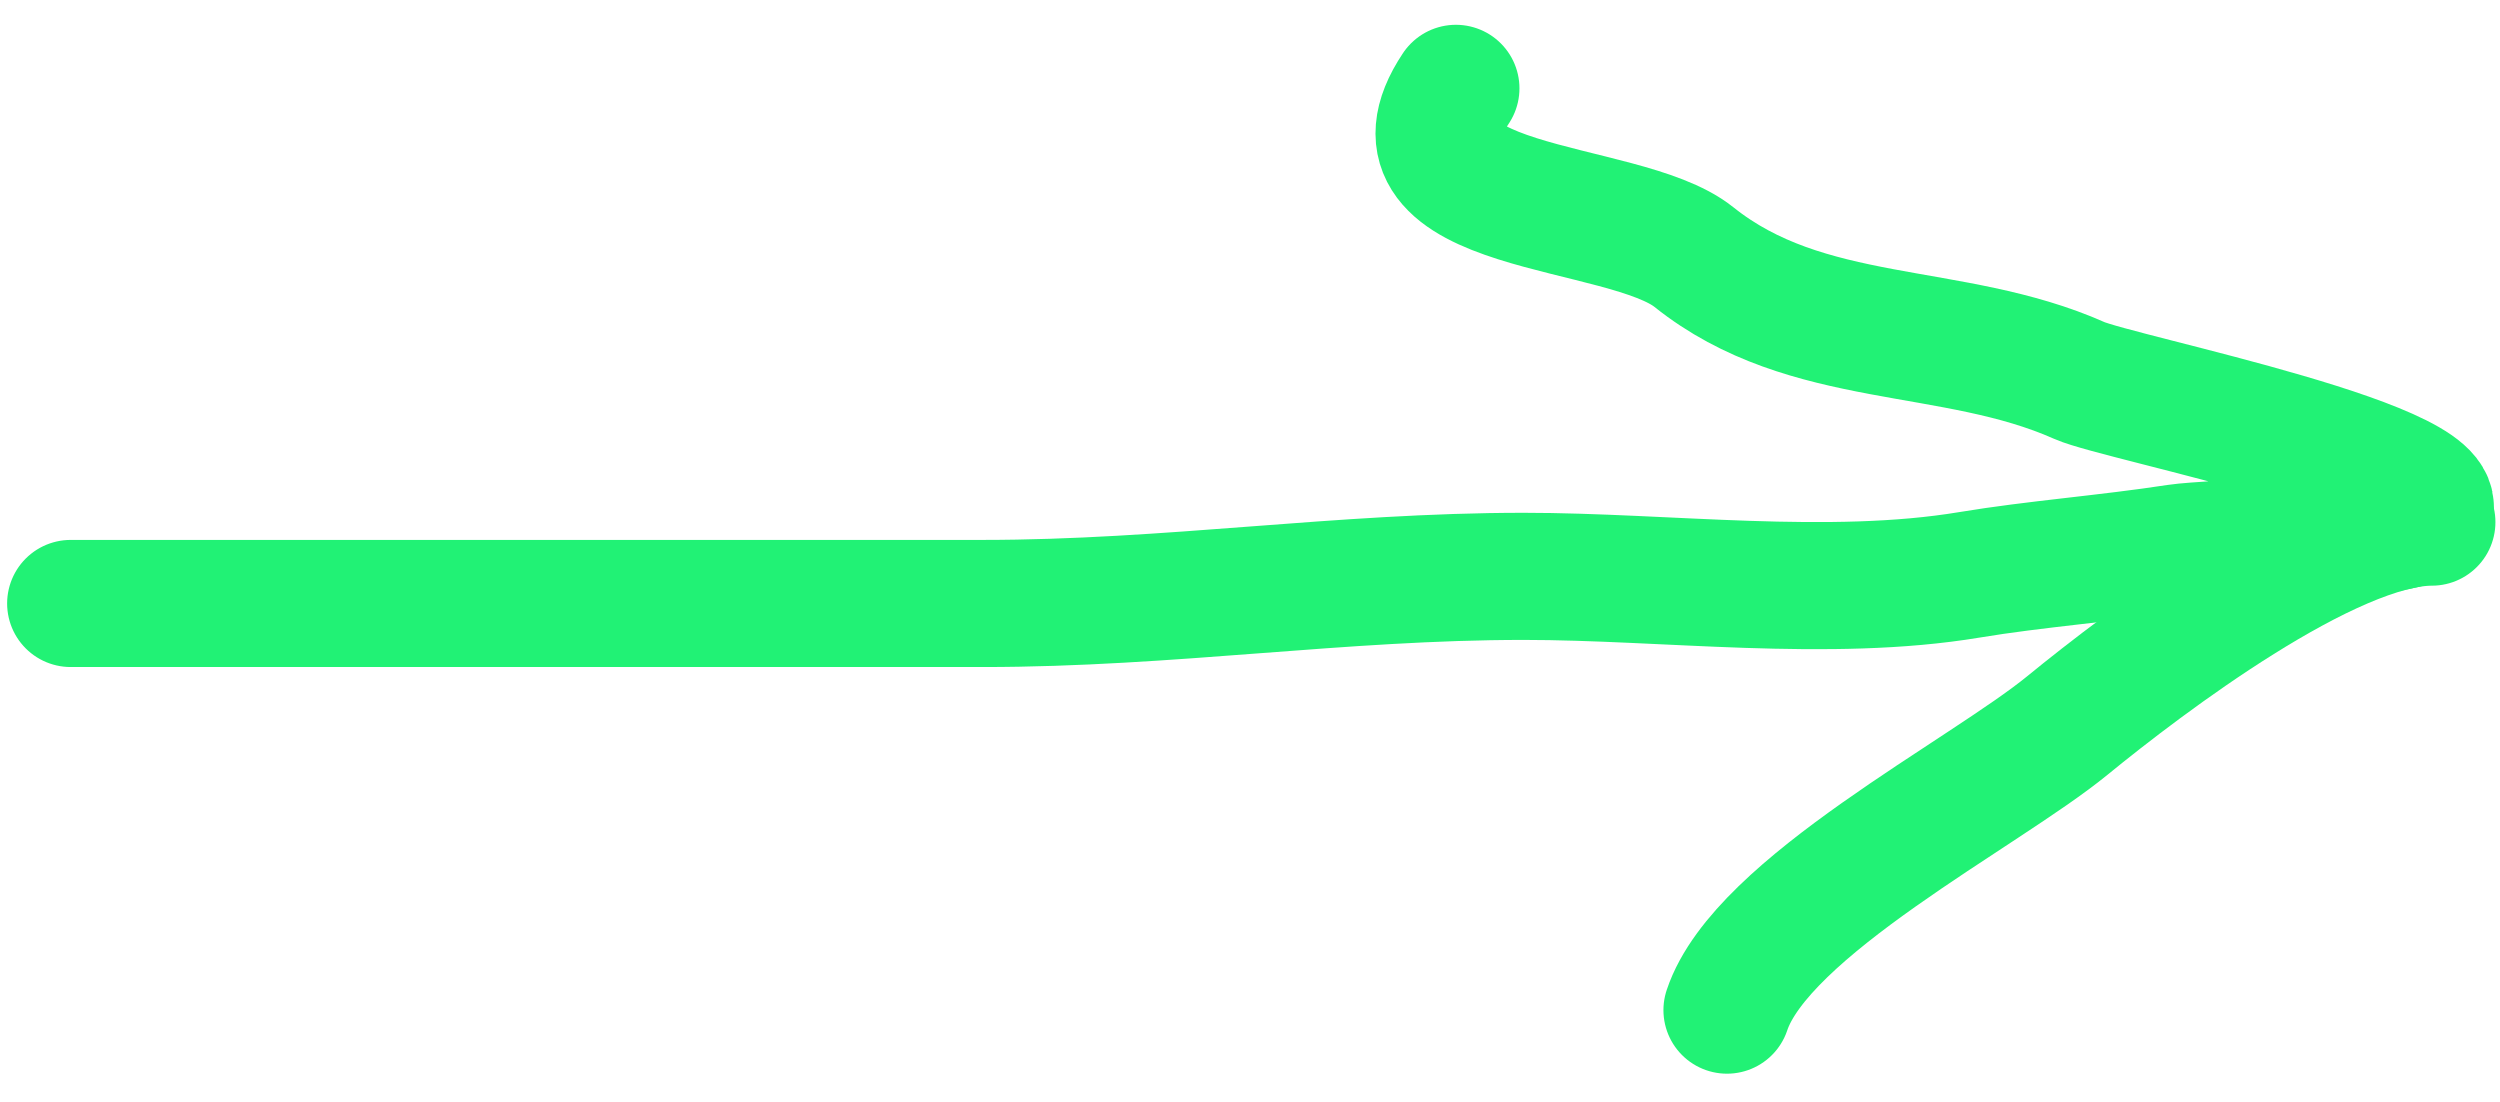
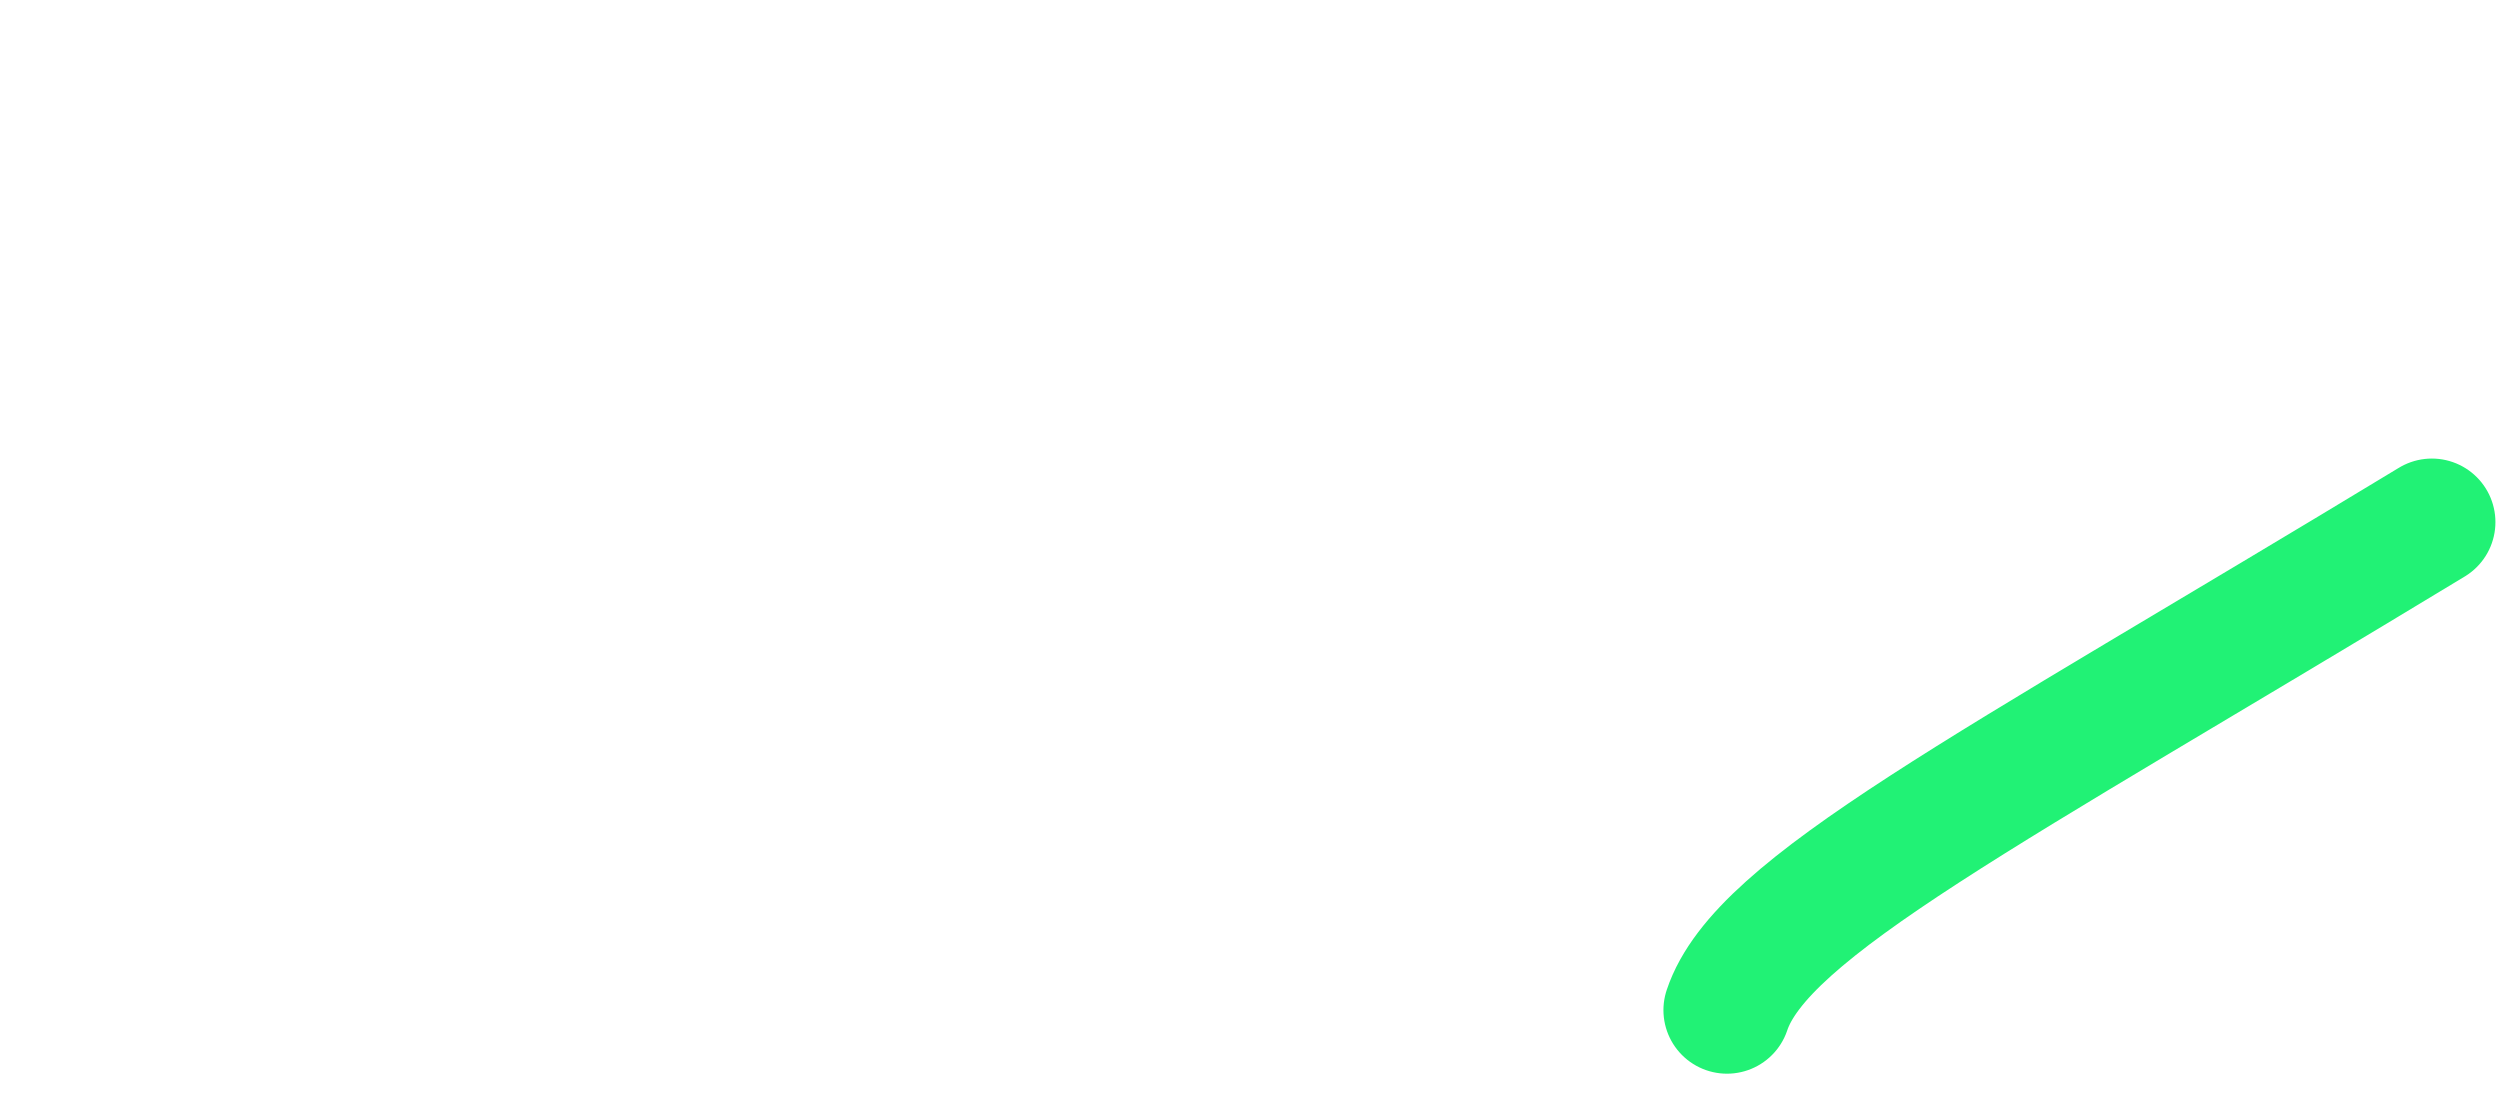
<svg xmlns="http://www.w3.org/2000/svg" width="59" height="26" viewBox="0 0 59 26" fill="none">
-   <path d="M3.009 14.242C-3.721 14.242 16.468 14.242 23.198 14.242C27.601 14.242 31.622 13.602 35.959 13.602C39.312 13.602 43.167 14.118 46.48 13.566C48.023 13.309 49.721 13.183 51.385 12.927C52.091 12.818 56.75 12.68 57.25 12.18C58.389 11.041 50.002 9.393 49.075 8.981C46.073 7.647 42.651 8.207 39.975 6.066C38.315 4.739 32.386 5.045 34.359 2.085" stroke="#21F275" stroke-width="3" stroke-linecap="round" />
-   <path d="M57.392 12.322C54.975 12.322 50.614 15.629 48.791 17.121C46.824 18.73 41.569 21.404 40.757 23.839" stroke="#21F275" stroke-width="3" stroke-linecap="round" />
+   <path d="M57.392 12.322C46.824 18.73 41.569 21.404 40.757 23.839" stroke="#21F275" stroke-width="3" stroke-linecap="round" />
</svg>